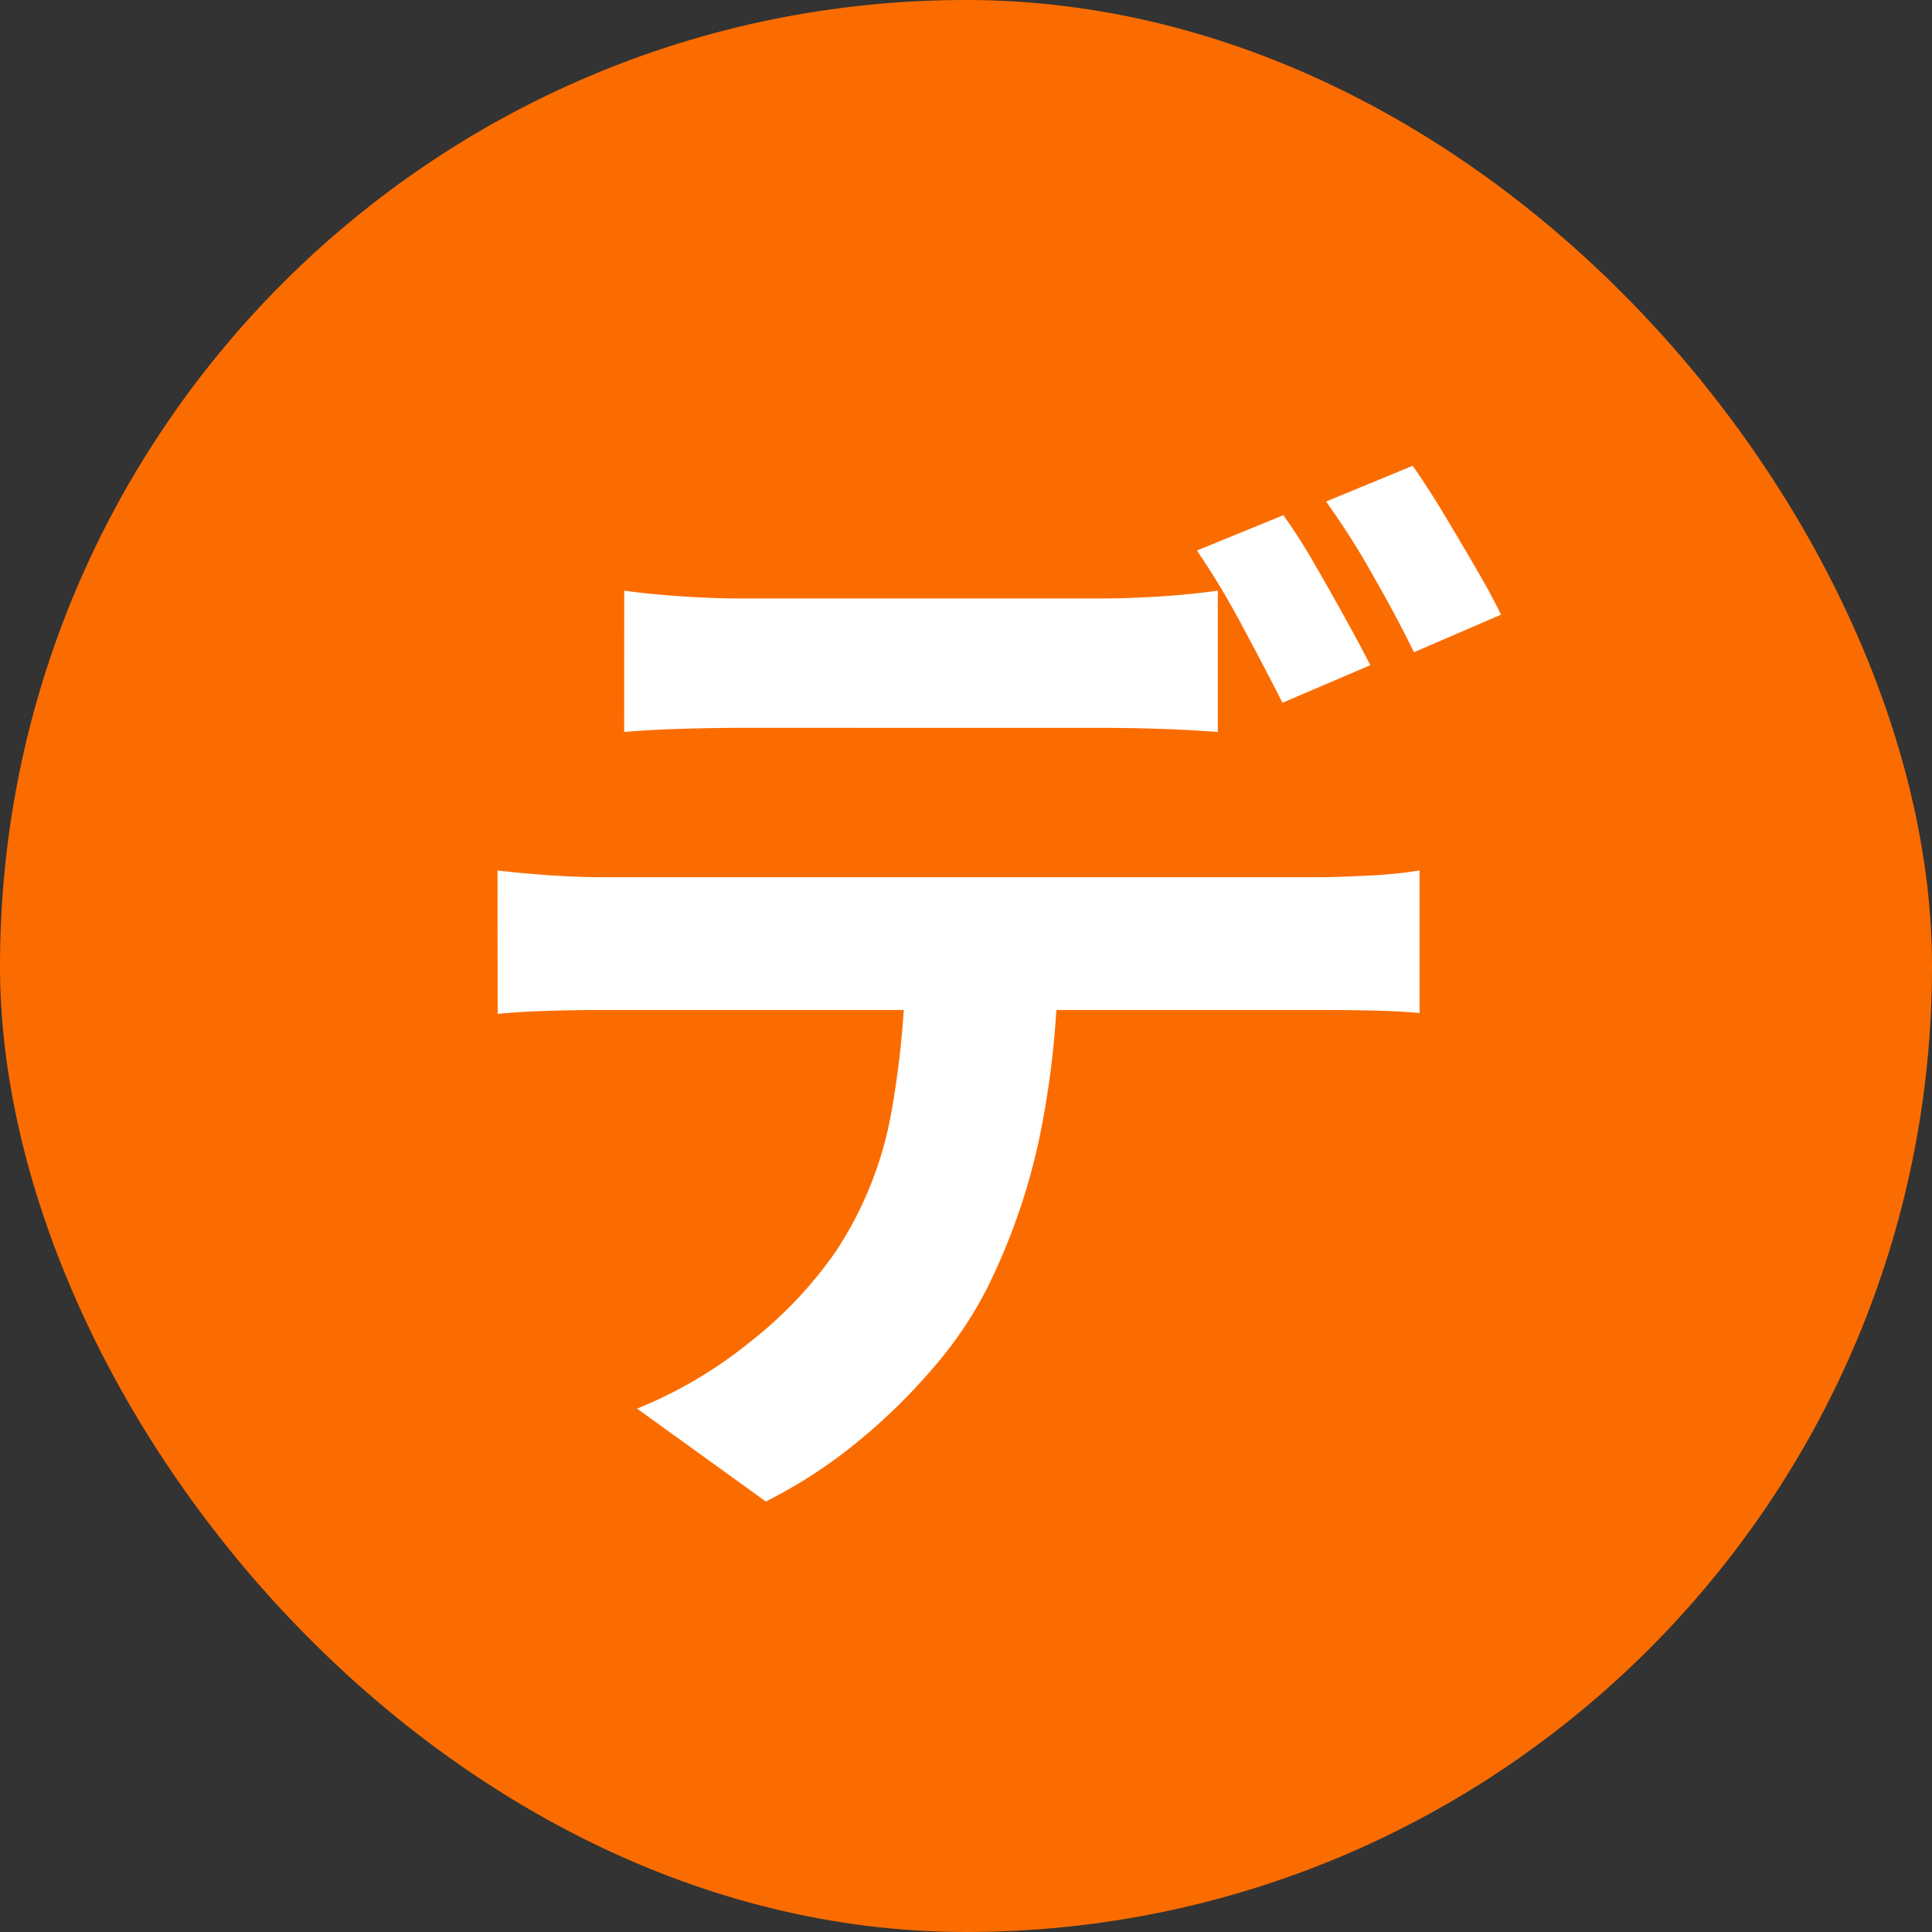
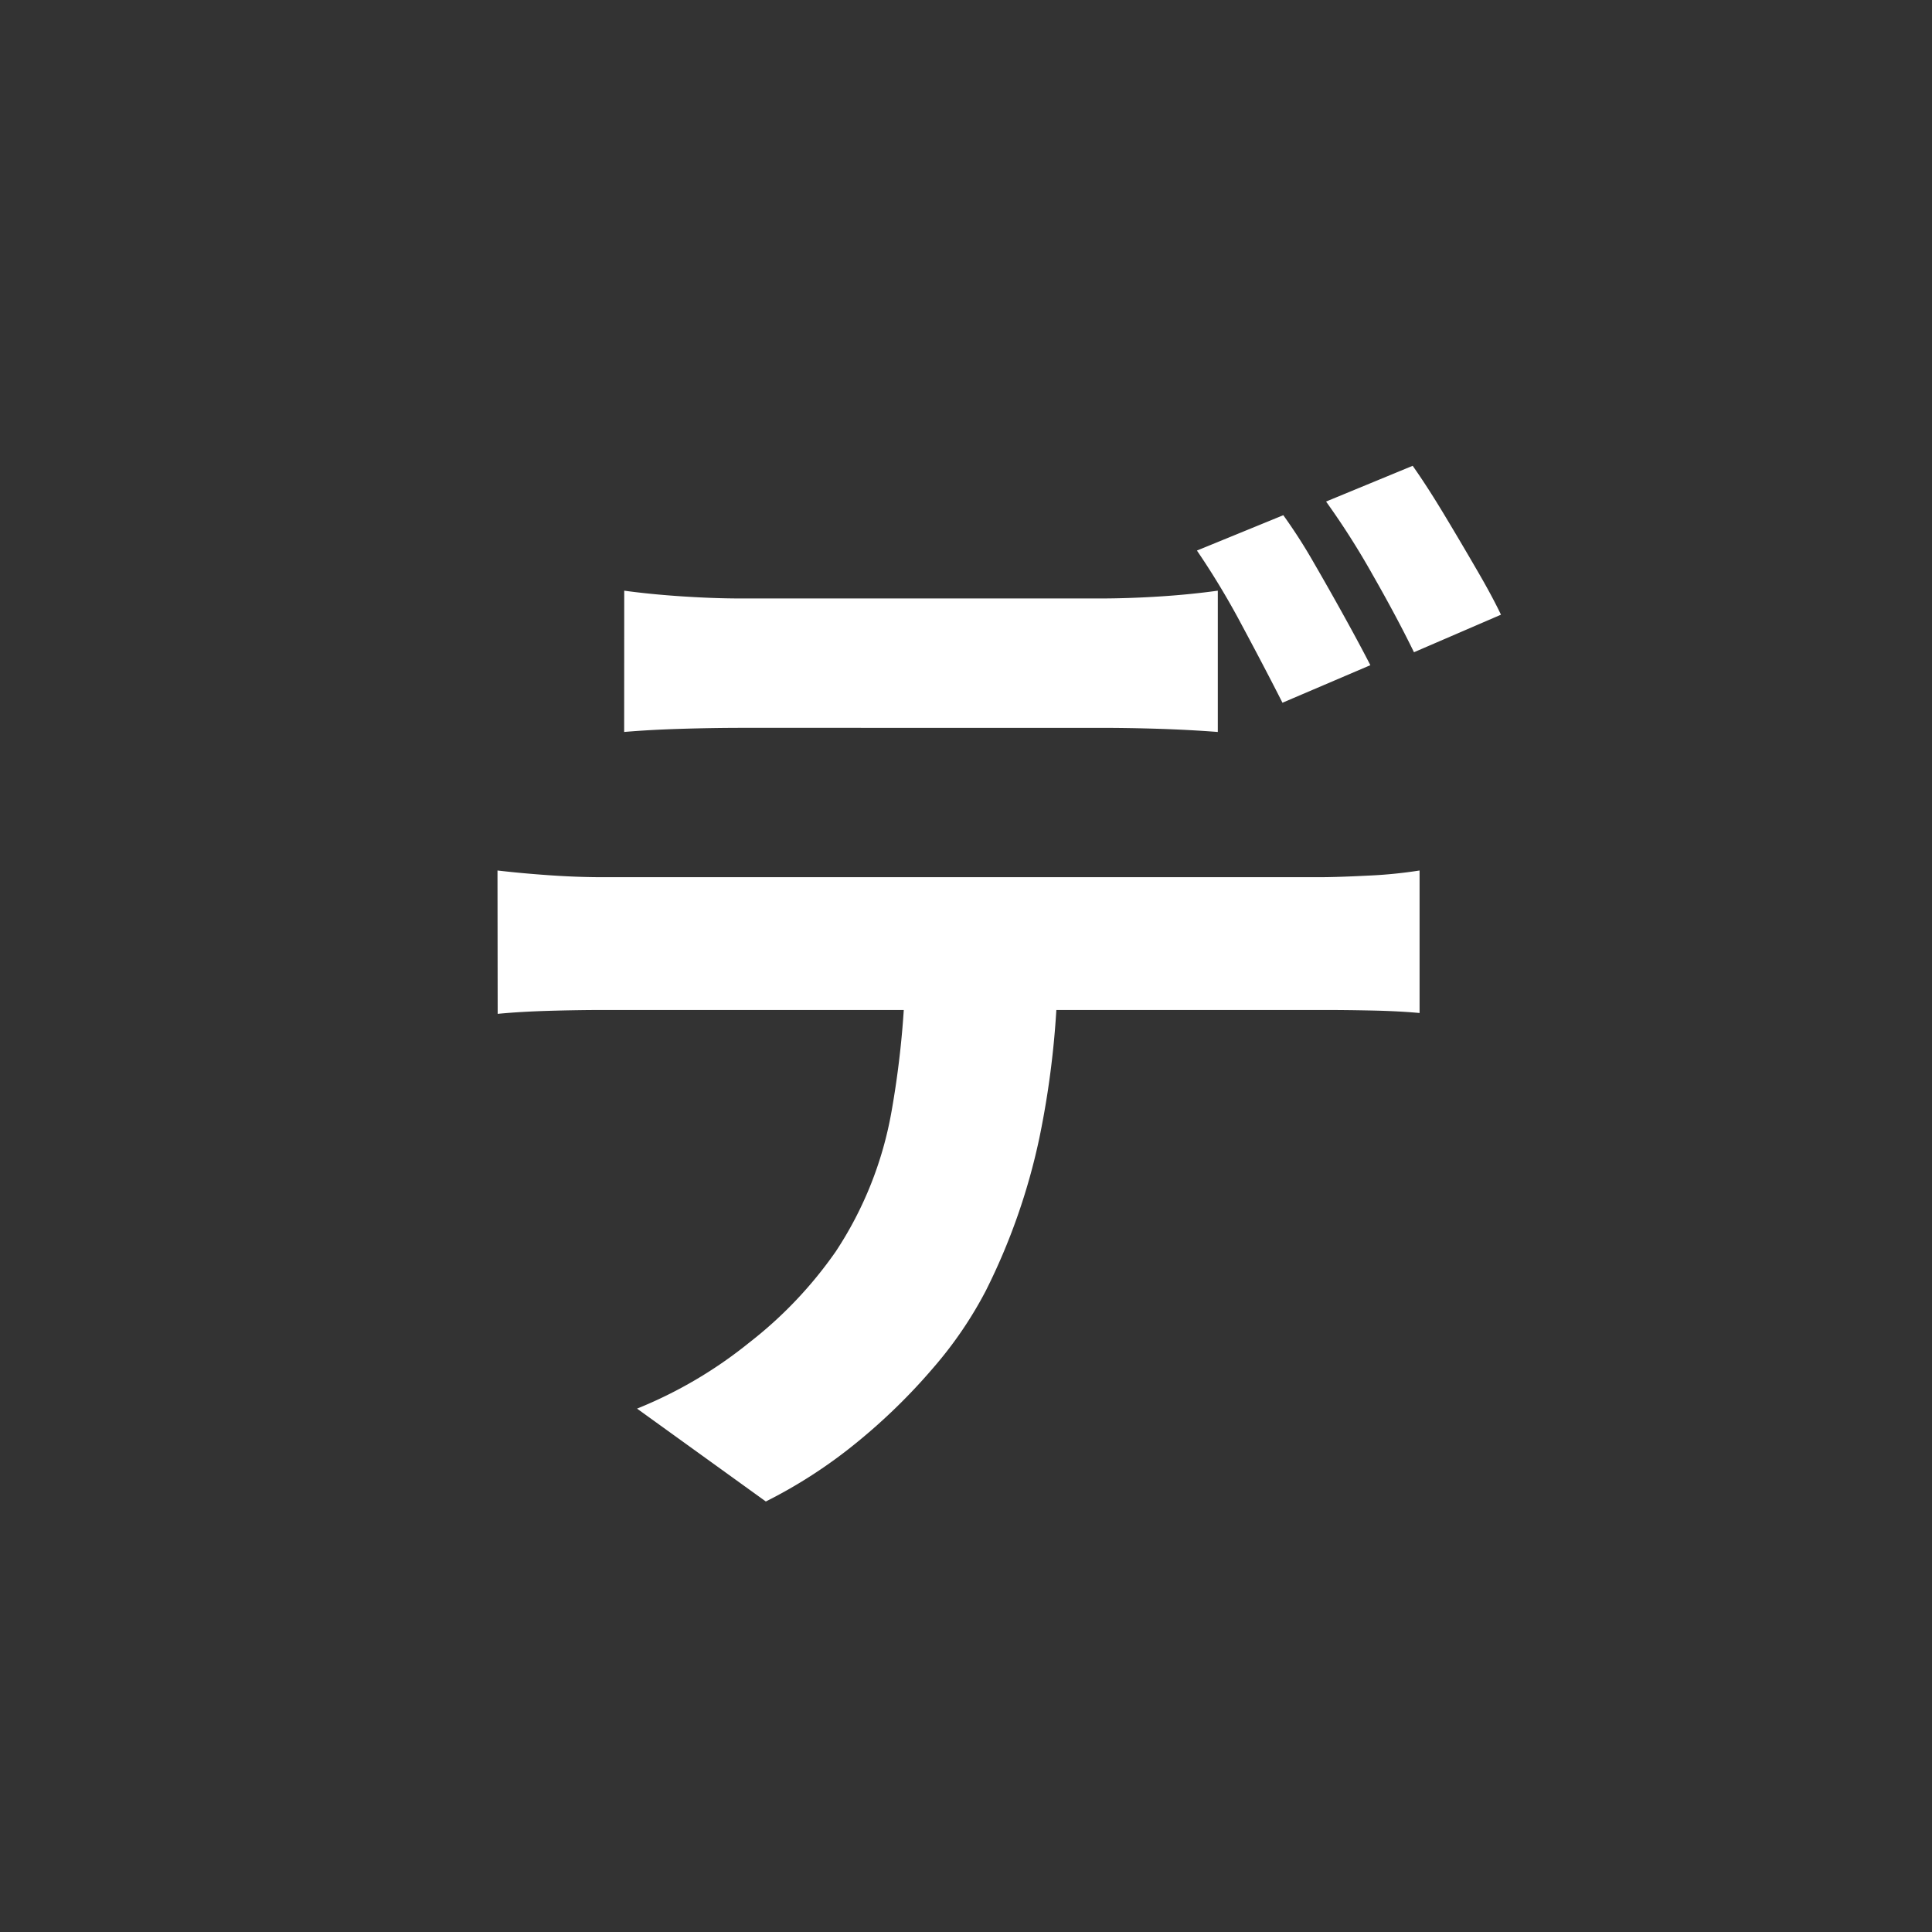
<svg xmlns="http://www.w3.org/2000/svg" width="30" height="30" viewBox="0 0 30 30">
  <rect x="0" y="0" width="30" height="30" fill="#333333" stroke="none" />
  <g id="グループ_116" data-name="グループ 116" transform="translate(-4161 1450)">
-     <rect id="長方形_633" data-name="長方形 633" width="30" height="30" rx="15" transform="translate(4161 -1450)" fill="#fb6c00" />
    <path id="パス_94" data-name="パス 94" d="M-5.307-12.828q.416.057.907.089t.908.032H2.076q.435,0,.915-.03t.919-.091v2.194q-.443-.034-.914-.049t-.92-.015H-3.485q-.435,0-.933.015t-.89.049ZM-7.275-8.483q.376.044.808.074t.823.03H5.487q.272,0,.745-.024a7.134,7.134,0,0,0,.811-.08V-6.27q-.318-.03-.754-.039t-.8-.008H-5.644q-.378,0-.828.013t-.8.047ZM1.427-7.3a13.9,13.9,0,0,1-.289,2.976A9.8,9.8,0,0,1,.306-1.954,6.2,6.2,0,0,1-.507-.762,9.189,9.189,0,0,1-1.684.389a7.64,7.64,0,0,1-1.424.926l-2-1.442A6.834,6.834,0,0,0-3.366-1.152,6.471,6.471,0,0,0-2.022-2.567a5.752,5.752,0,0,0,.864-2.165A14.385,14.385,0,0,0-.936-7.288Zm3.5-6.7a8.352,8.352,0,0,1,.469.73q.248.428.483.853t.4.746l-1.365.583q-.265-.523-.628-1.2a12.243,12.243,0,0,0-.7-1.163Zm2.009-.767q.225.319.484.749t.5.846q.244.417.387.717l-1.351.583q-.262-.538-.64-1.2a12.068,12.068,0,0,0-.725-1.14Z" transform="translate(4176 -1428)" fill="#fff" />
  </g>
</svg>